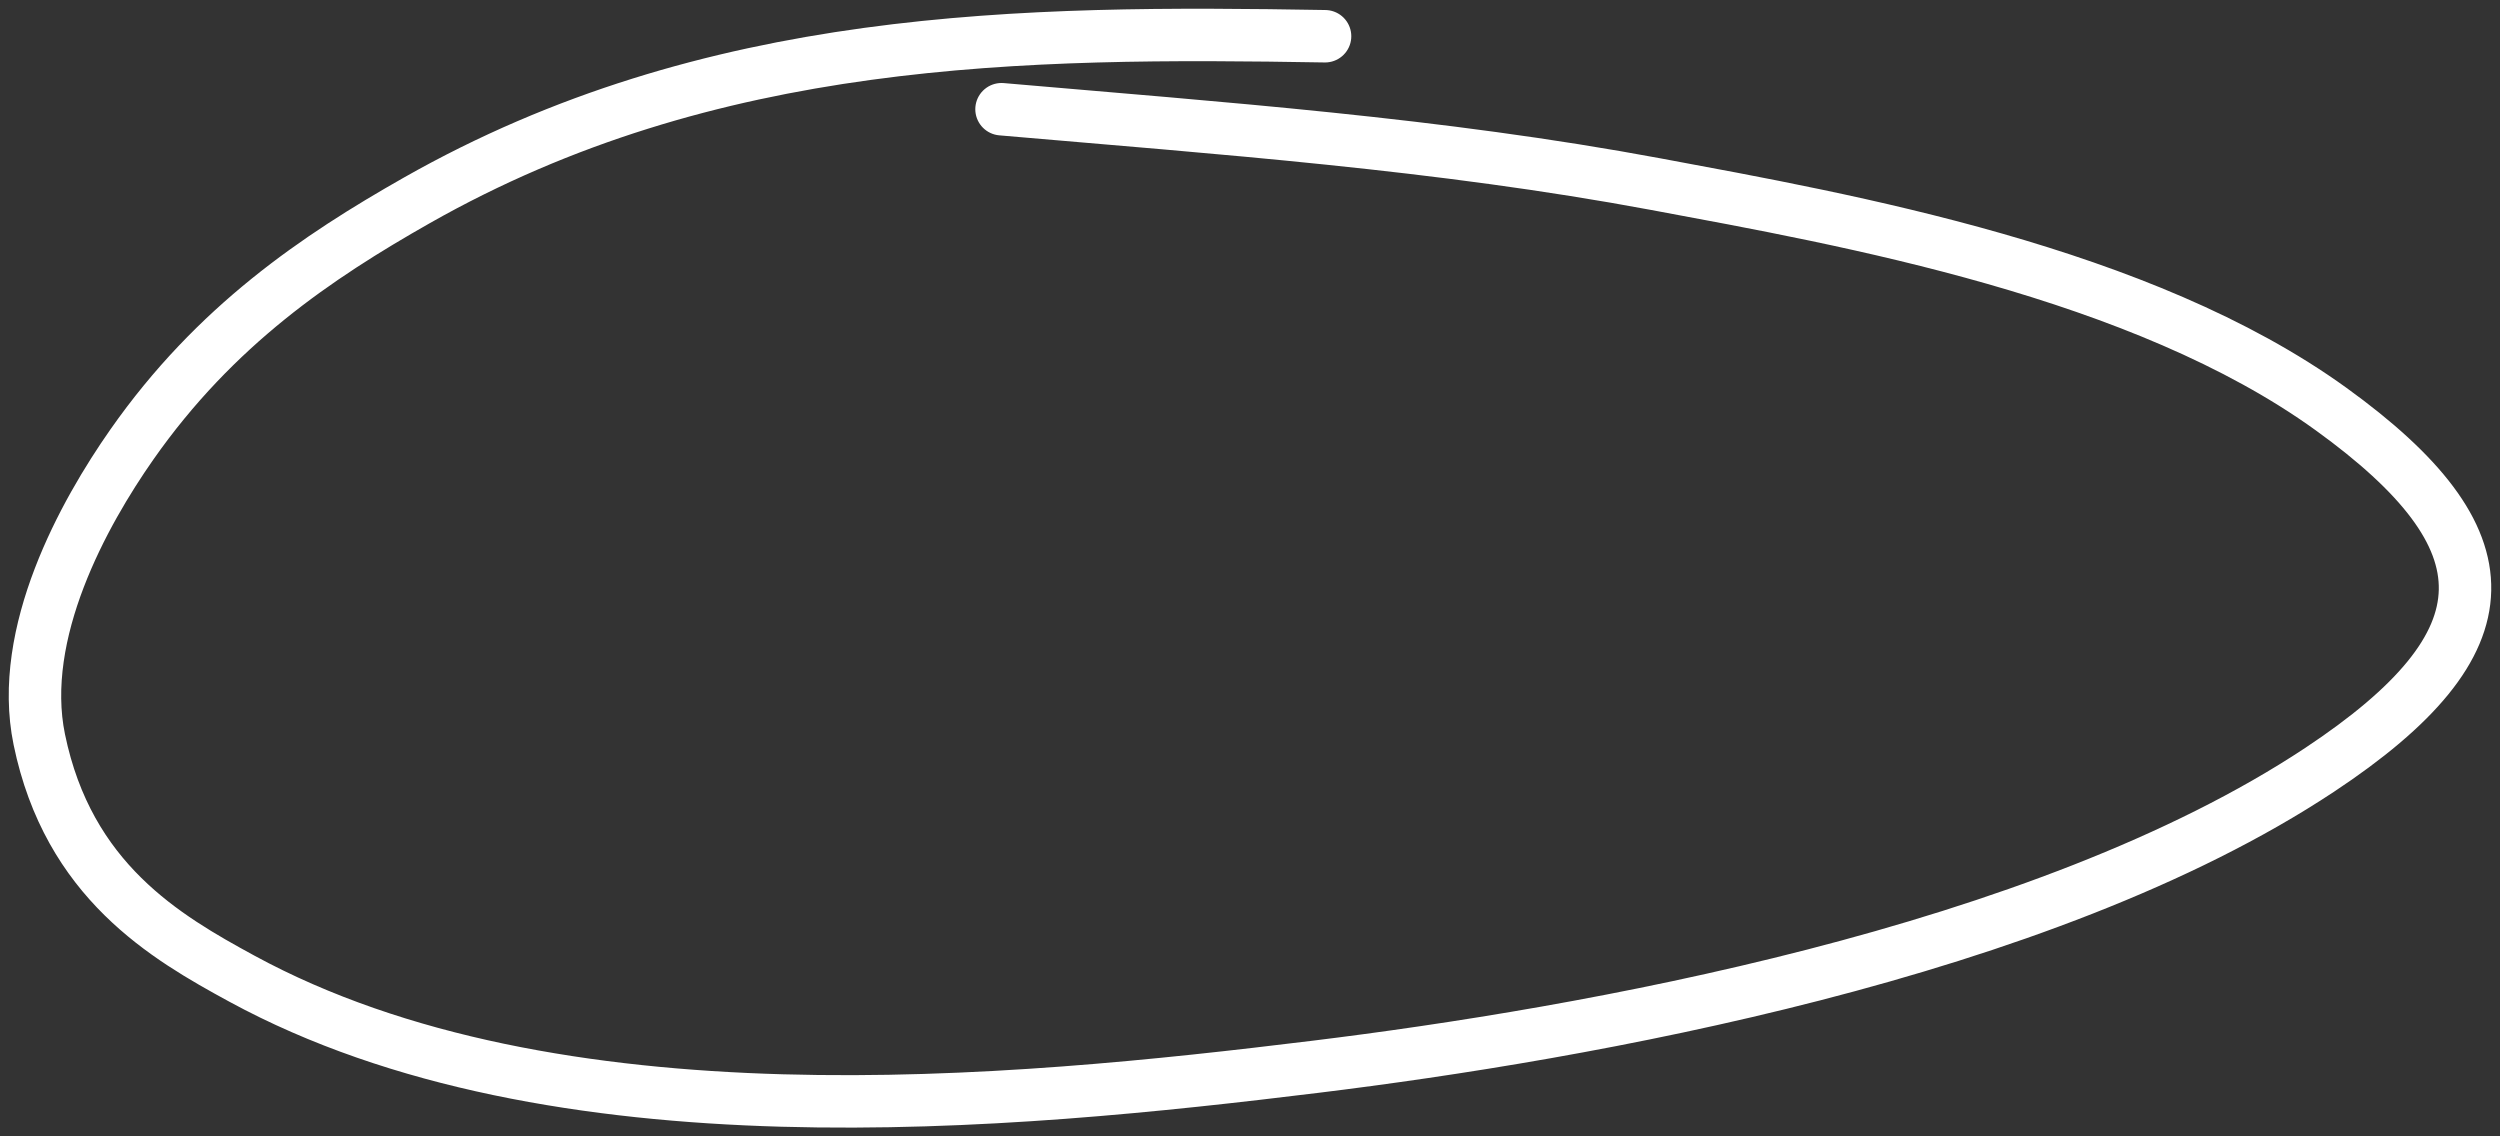
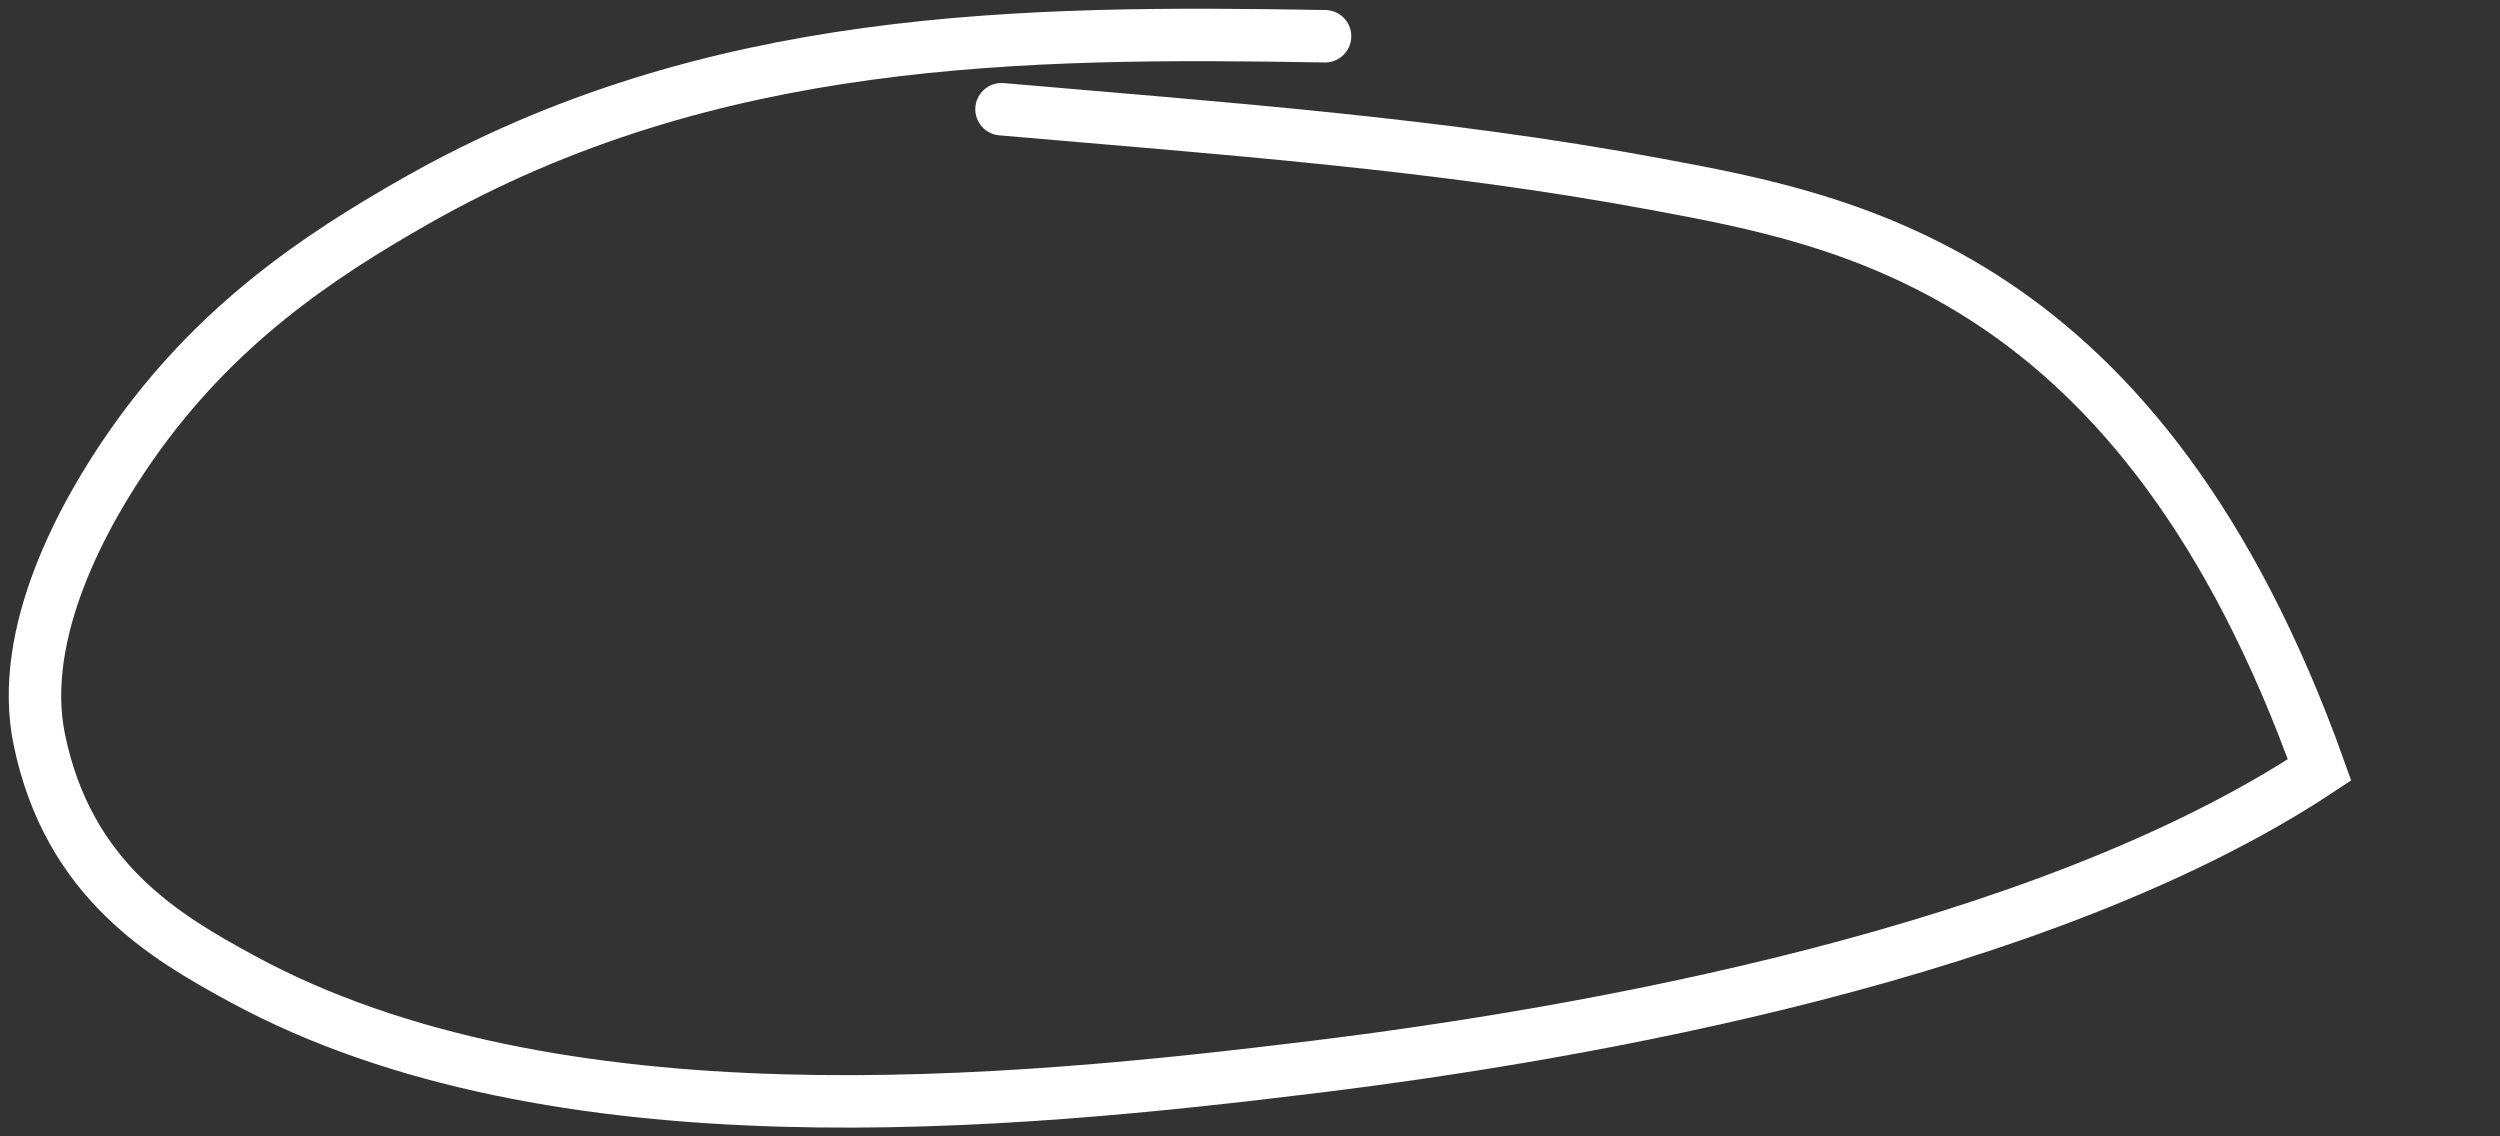
<svg xmlns="http://www.w3.org/2000/svg" width="143" height="65" viewBox="0 0 143 65" fill="none">
  <rect x="0" y="0" width="143" height="65" fill="#333333" stroke="none" />
-   <path d="M75.794 2.073C58.472 1.777 40.635 1.933 23.84 11.463C18.133 14.701 12.312 18.616 7.54 25.431C4.795 29.351 0.991 36.196 2.247 42.298C3.912 50.383 9.467 53.603 13.83 55.977C31.726 65.713 57.853 63.153 75.25 61.019C90.555 59.141 116.798 54.554 132.678 44.037C143.712 36.729 143.61 30.823 133.344 23.403C122.497 15.563 105.746 12.59 94.725 10.536C82.284 8.216 69.769 7.334 57.287 6.247" stroke="white" stroke-width="3" stroke-linecap="round" />
+   <path d="M75.794 2.073C58.472 1.777 40.635 1.933 23.84 11.463C18.133 14.701 12.312 18.616 7.54 25.431C4.795 29.351 0.991 36.196 2.247 42.298C3.912 50.383 9.467 53.603 13.83 55.977C31.726 65.713 57.853 63.153 75.25 61.019C90.555 59.141 116.798 54.554 132.678 44.037C122.497 15.563 105.746 12.59 94.725 10.536C82.284 8.216 69.769 7.334 57.287 6.247" stroke="white" stroke-width="3" stroke-linecap="round" />
</svg>